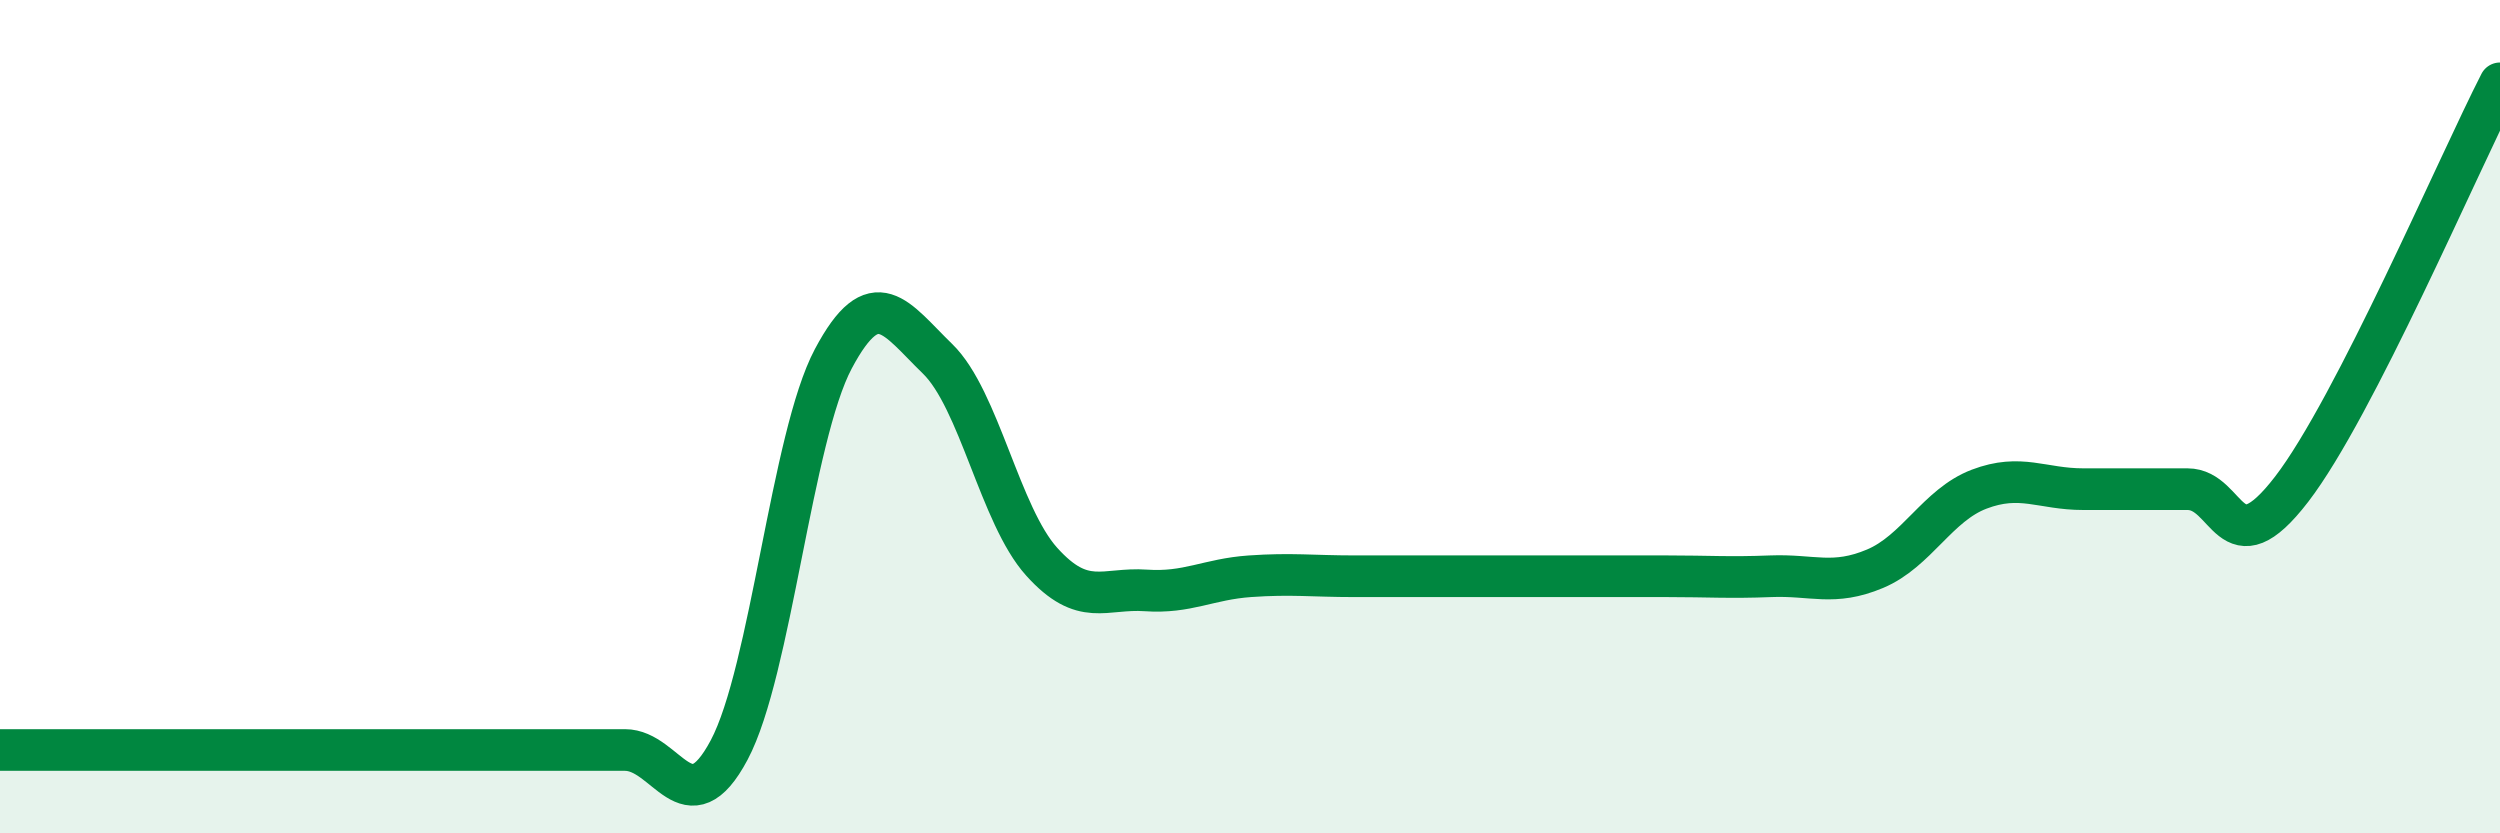
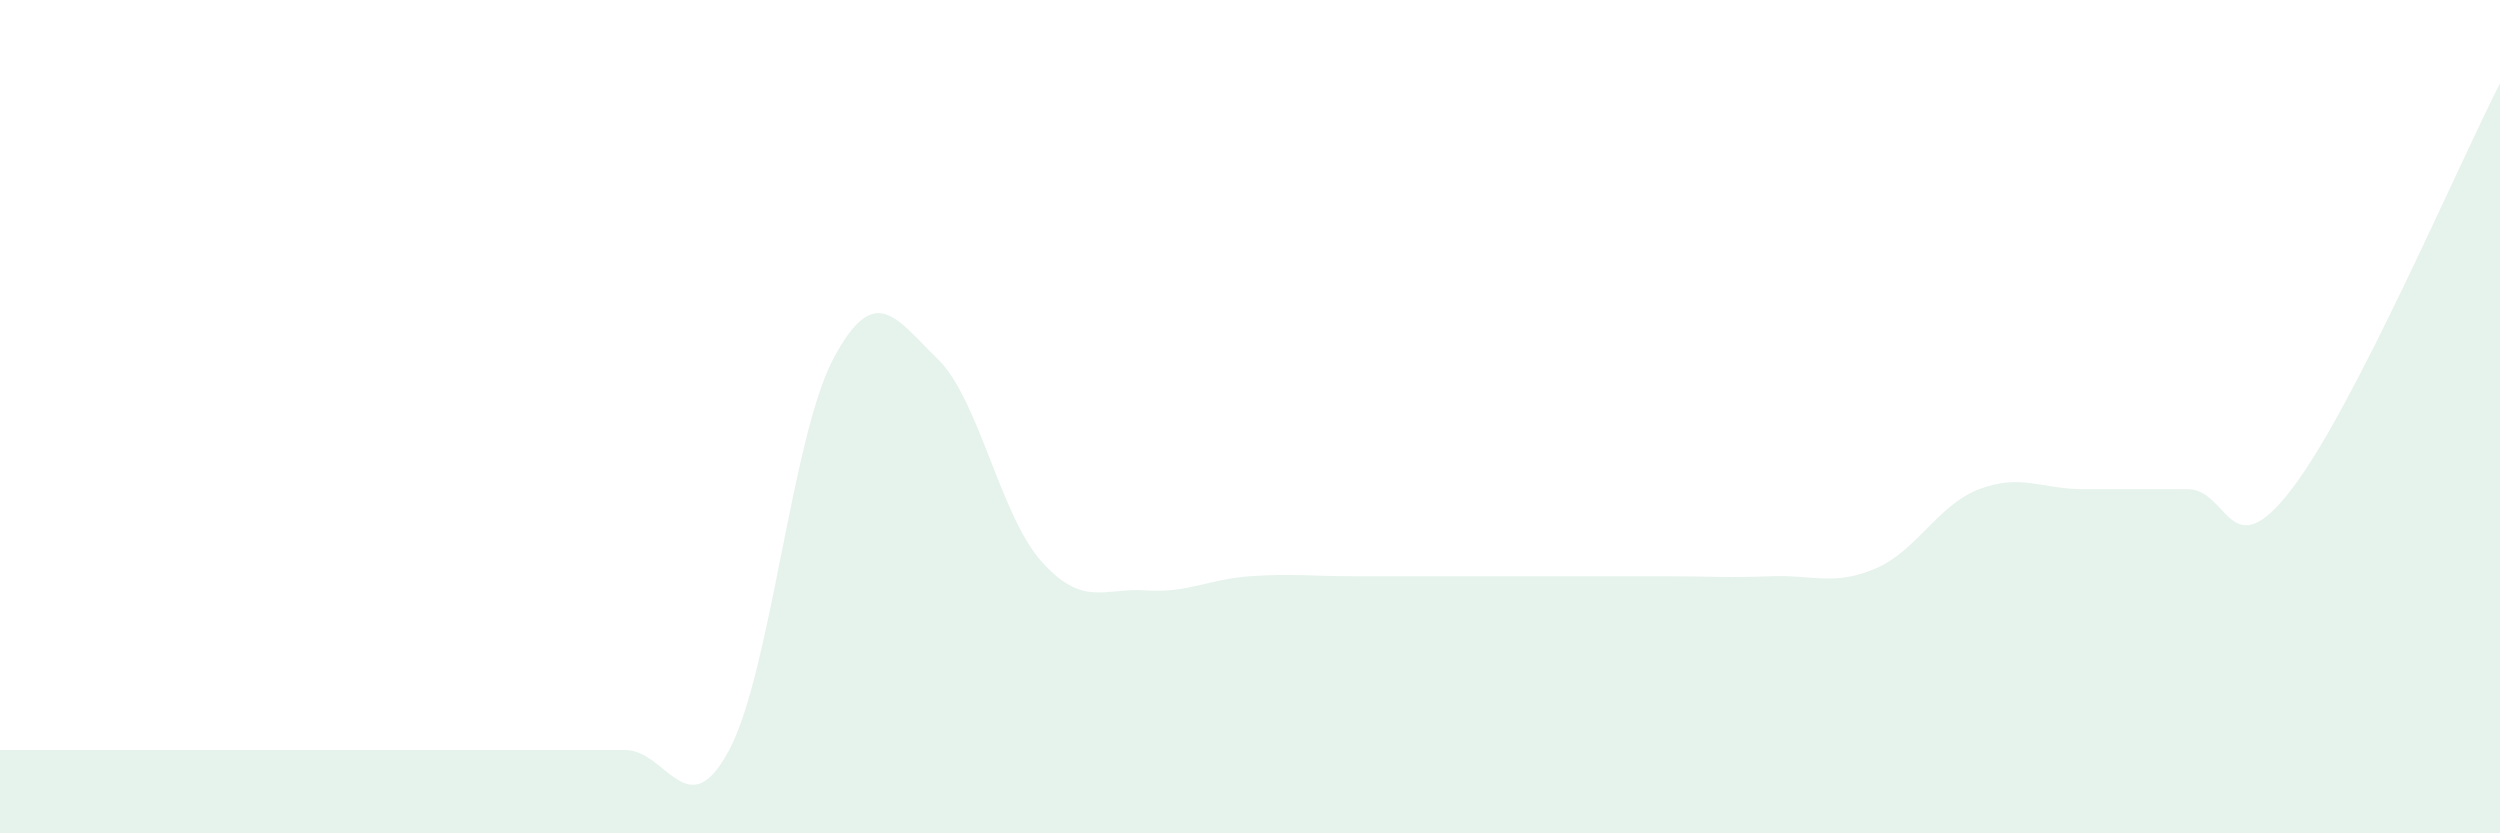
<svg xmlns="http://www.w3.org/2000/svg" width="60" height="20" viewBox="0 0 60 20">
  <path d="M 0,18 C 0.5,18 1.5,18 2.5,18 C 3.5,18 4,18 5,18 C 6,18 6.5,18 7.5,18 C 8.5,18 9,18 10,18 C 11,18 11.5,18 12.5,18 C 13.5,18 14,18 15,18 C 16,18 16.5,19.88 17.5,18 C 18.5,16.12 19,10.49 20,8.61 C 21,6.73 21.5,7.64 22.5,8.61 C 23.5,9.58 24,12.37 25,13.48 C 26,14.59 26.5,14.1 27.5,14.17 C 28.5,14.24 29,13.9 30,13.83 C 31,13.76 31.5,13.83 32.5,13.83 C 33.5,13.83 34,13.83 35,13.83 C 36,13.83 36.5,13.83 37.5,13.83 C 38.5,13.83 39,13.83 40,13.83 C 41,13.83 41.5,13.87 42.5,13.83 C 43.5,13.79 44,14.07 45,13.65 C 46,13.23 46.5,12.12 47.5,11.74 C 48.5,11.36 49,11.74 50,11.74 C 51,11.74 51.5,11.74 52.5,11.74 C 53.5,11.74 53.5,13.69 55,11.74 C 56.5,9.79 59,3.95 60,2L60 20L0 20Z" fill="#008740" opacity="0.1" stroke-linecap="round" stroke-linejoin="round" />
-   <path d="M 0,18 C 0.5,18 1.5,18 2.5,18 C 3.5,18 4,18 5,18 C 6,18 6.5,18 7.5,18 C 8.5,18 9,18 10,18 C 11,18 11.5,18 12.5,18 C 13.5,18 14,18 15,18 C 16,18 16.5,19.88 17.5,18 C 18.5,16.12 19,10.49 20,8.61 C 21,6.73 21.5,7.64 22.5,8.61 C 23.5,9.58 24,12.37 25,13.48 C 26,14.59 26.5,14.1 27.5,14.17 C 28.5,14.24 29,13.9 30,13.83 C 31,13.76 31.5,13.83 32.5,13.83 C 33.5,13.83 34,13.83 35,13.83 C 36,13.83 36.5,13.83 37.5,13.83 C 38.5,13.83 39,13.83 40,13.83 C 41,13.83 41.5,13.87 42.5,13.83 C 43.5,13.79 44,14.07 45,13.65 C 46,13.23 46.5,12.12 47.5,11.74 C 48.5,11.36 49,11.74 50,11.74 C 51,11.74 51.5,11.74 52.5,11.74 C 53.5,11.74 53.5,13.69 55,11.74 C 56.5,9.79 59,3.95 60,2" stroke="#008740" stroke-width="1" fill="none" stroke-linecap="round" stroke-linejoin="round" />
</svg>